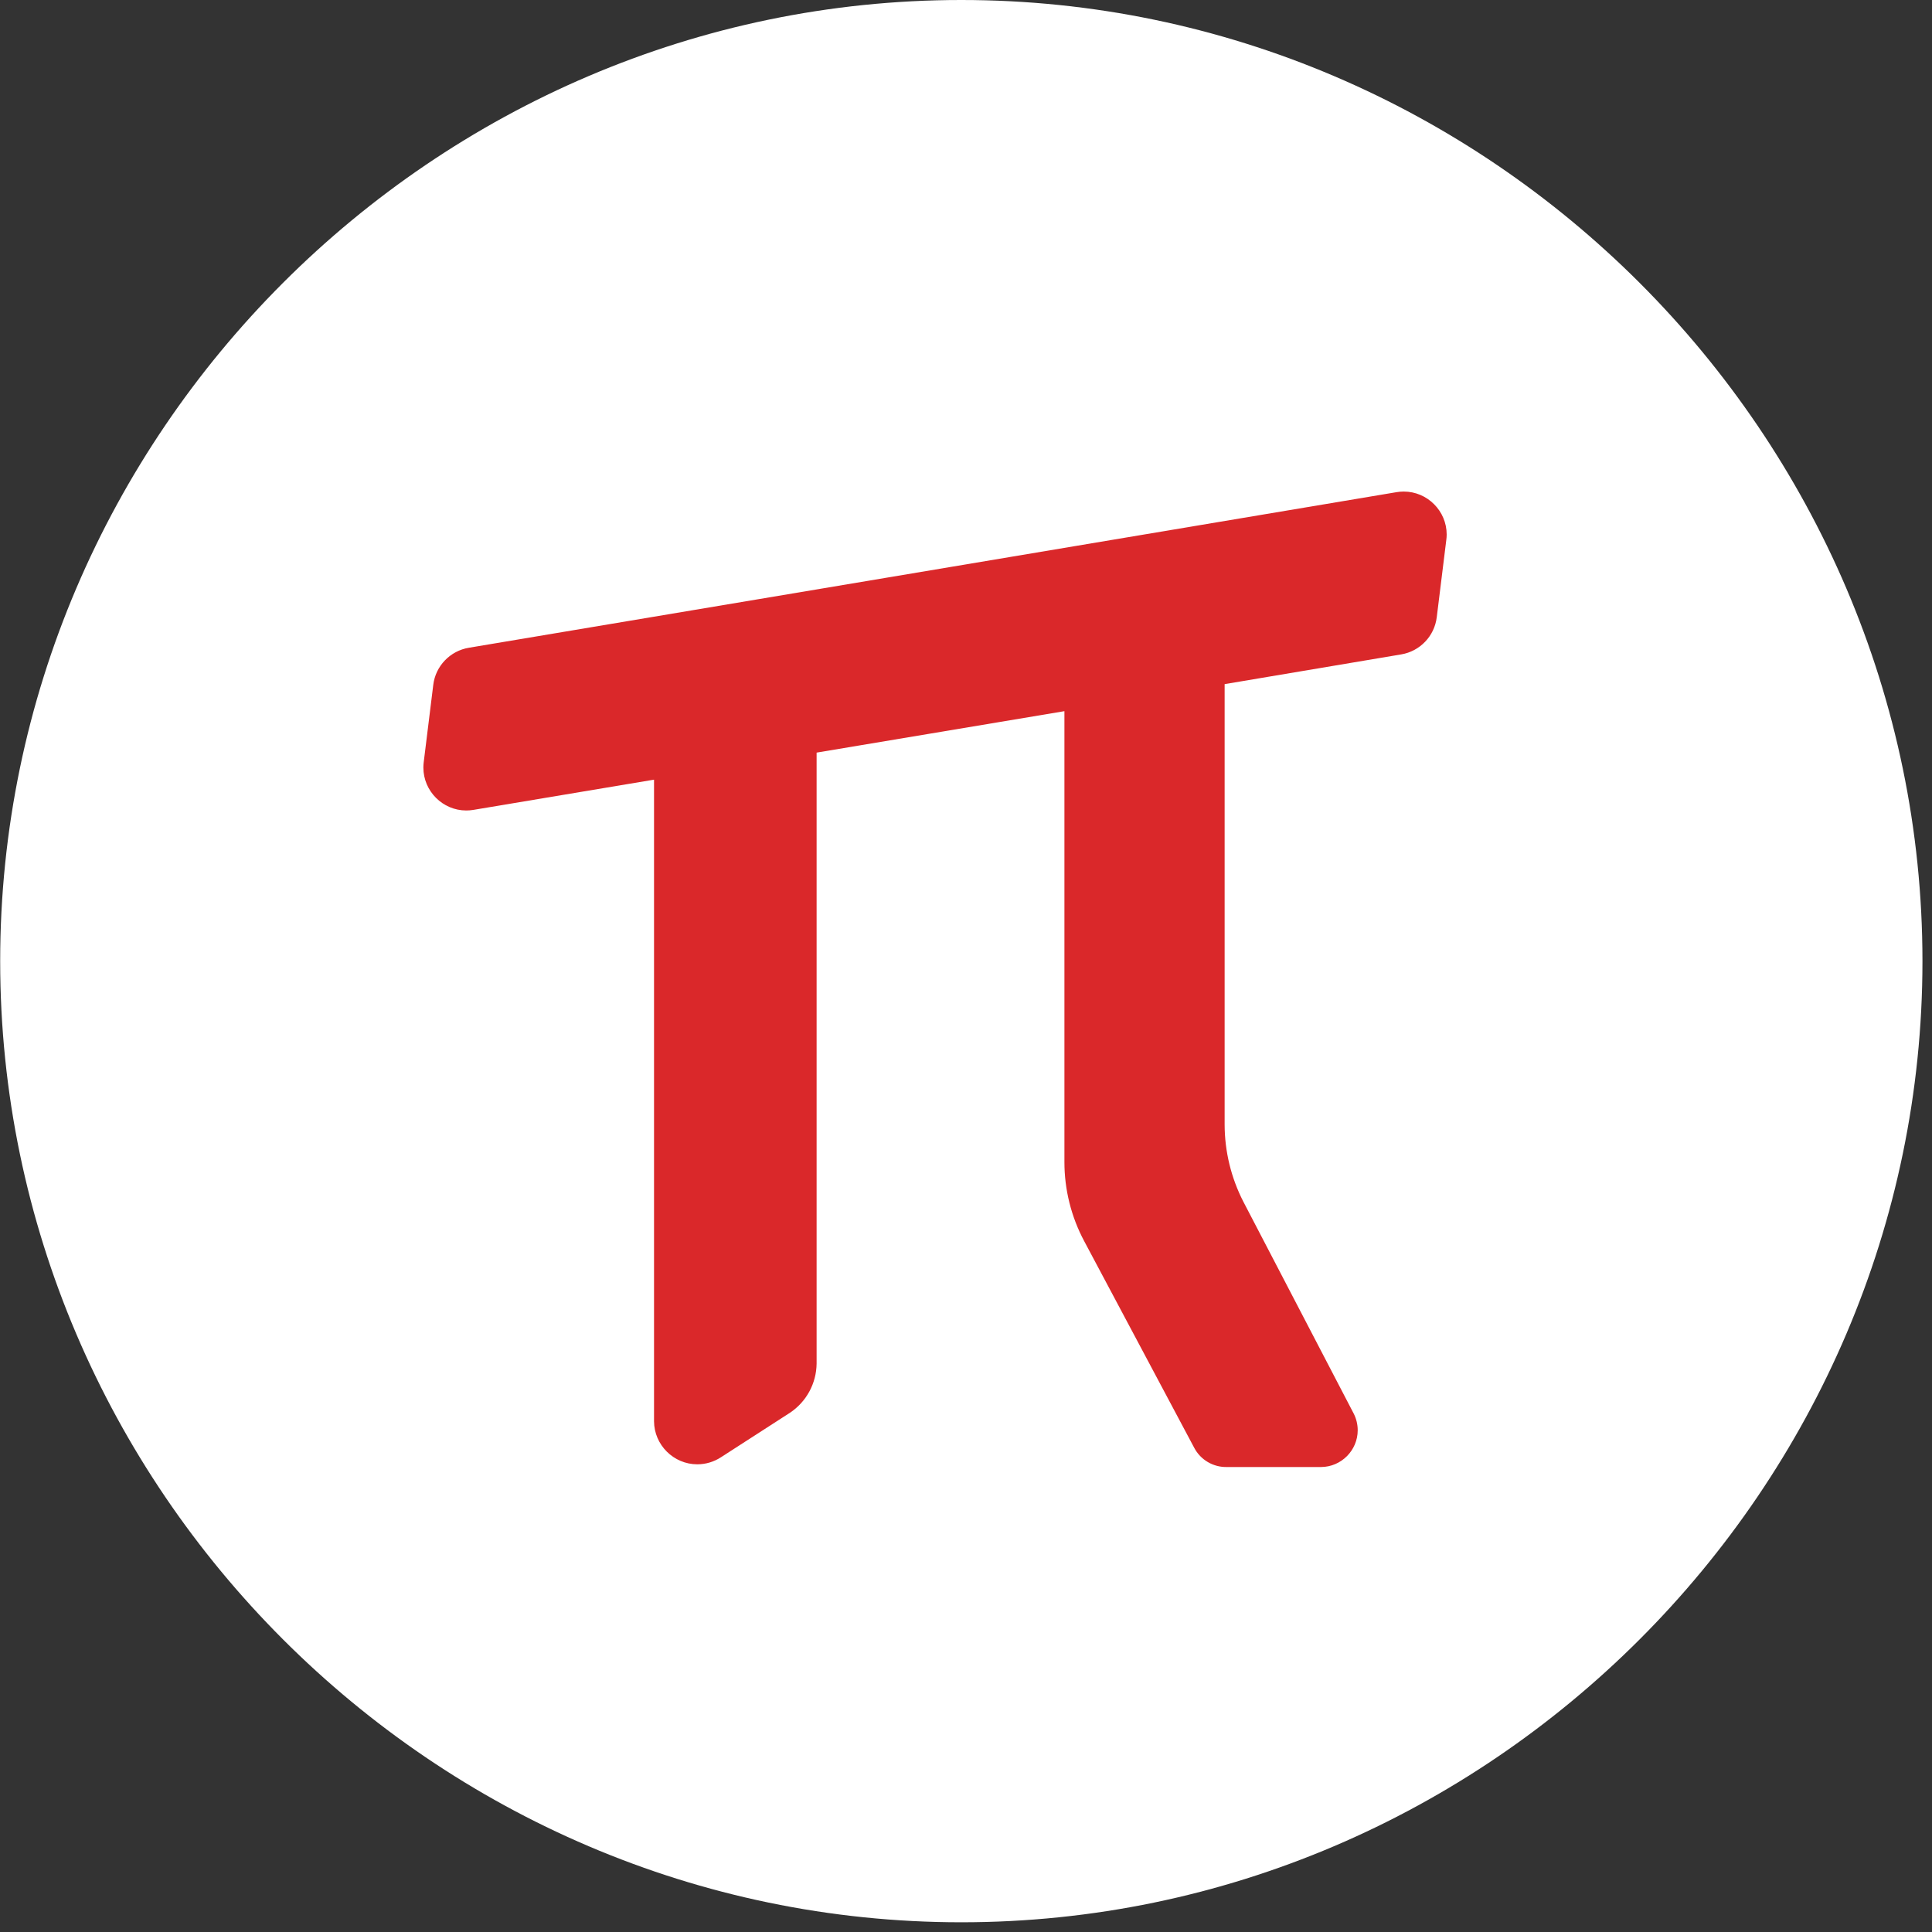
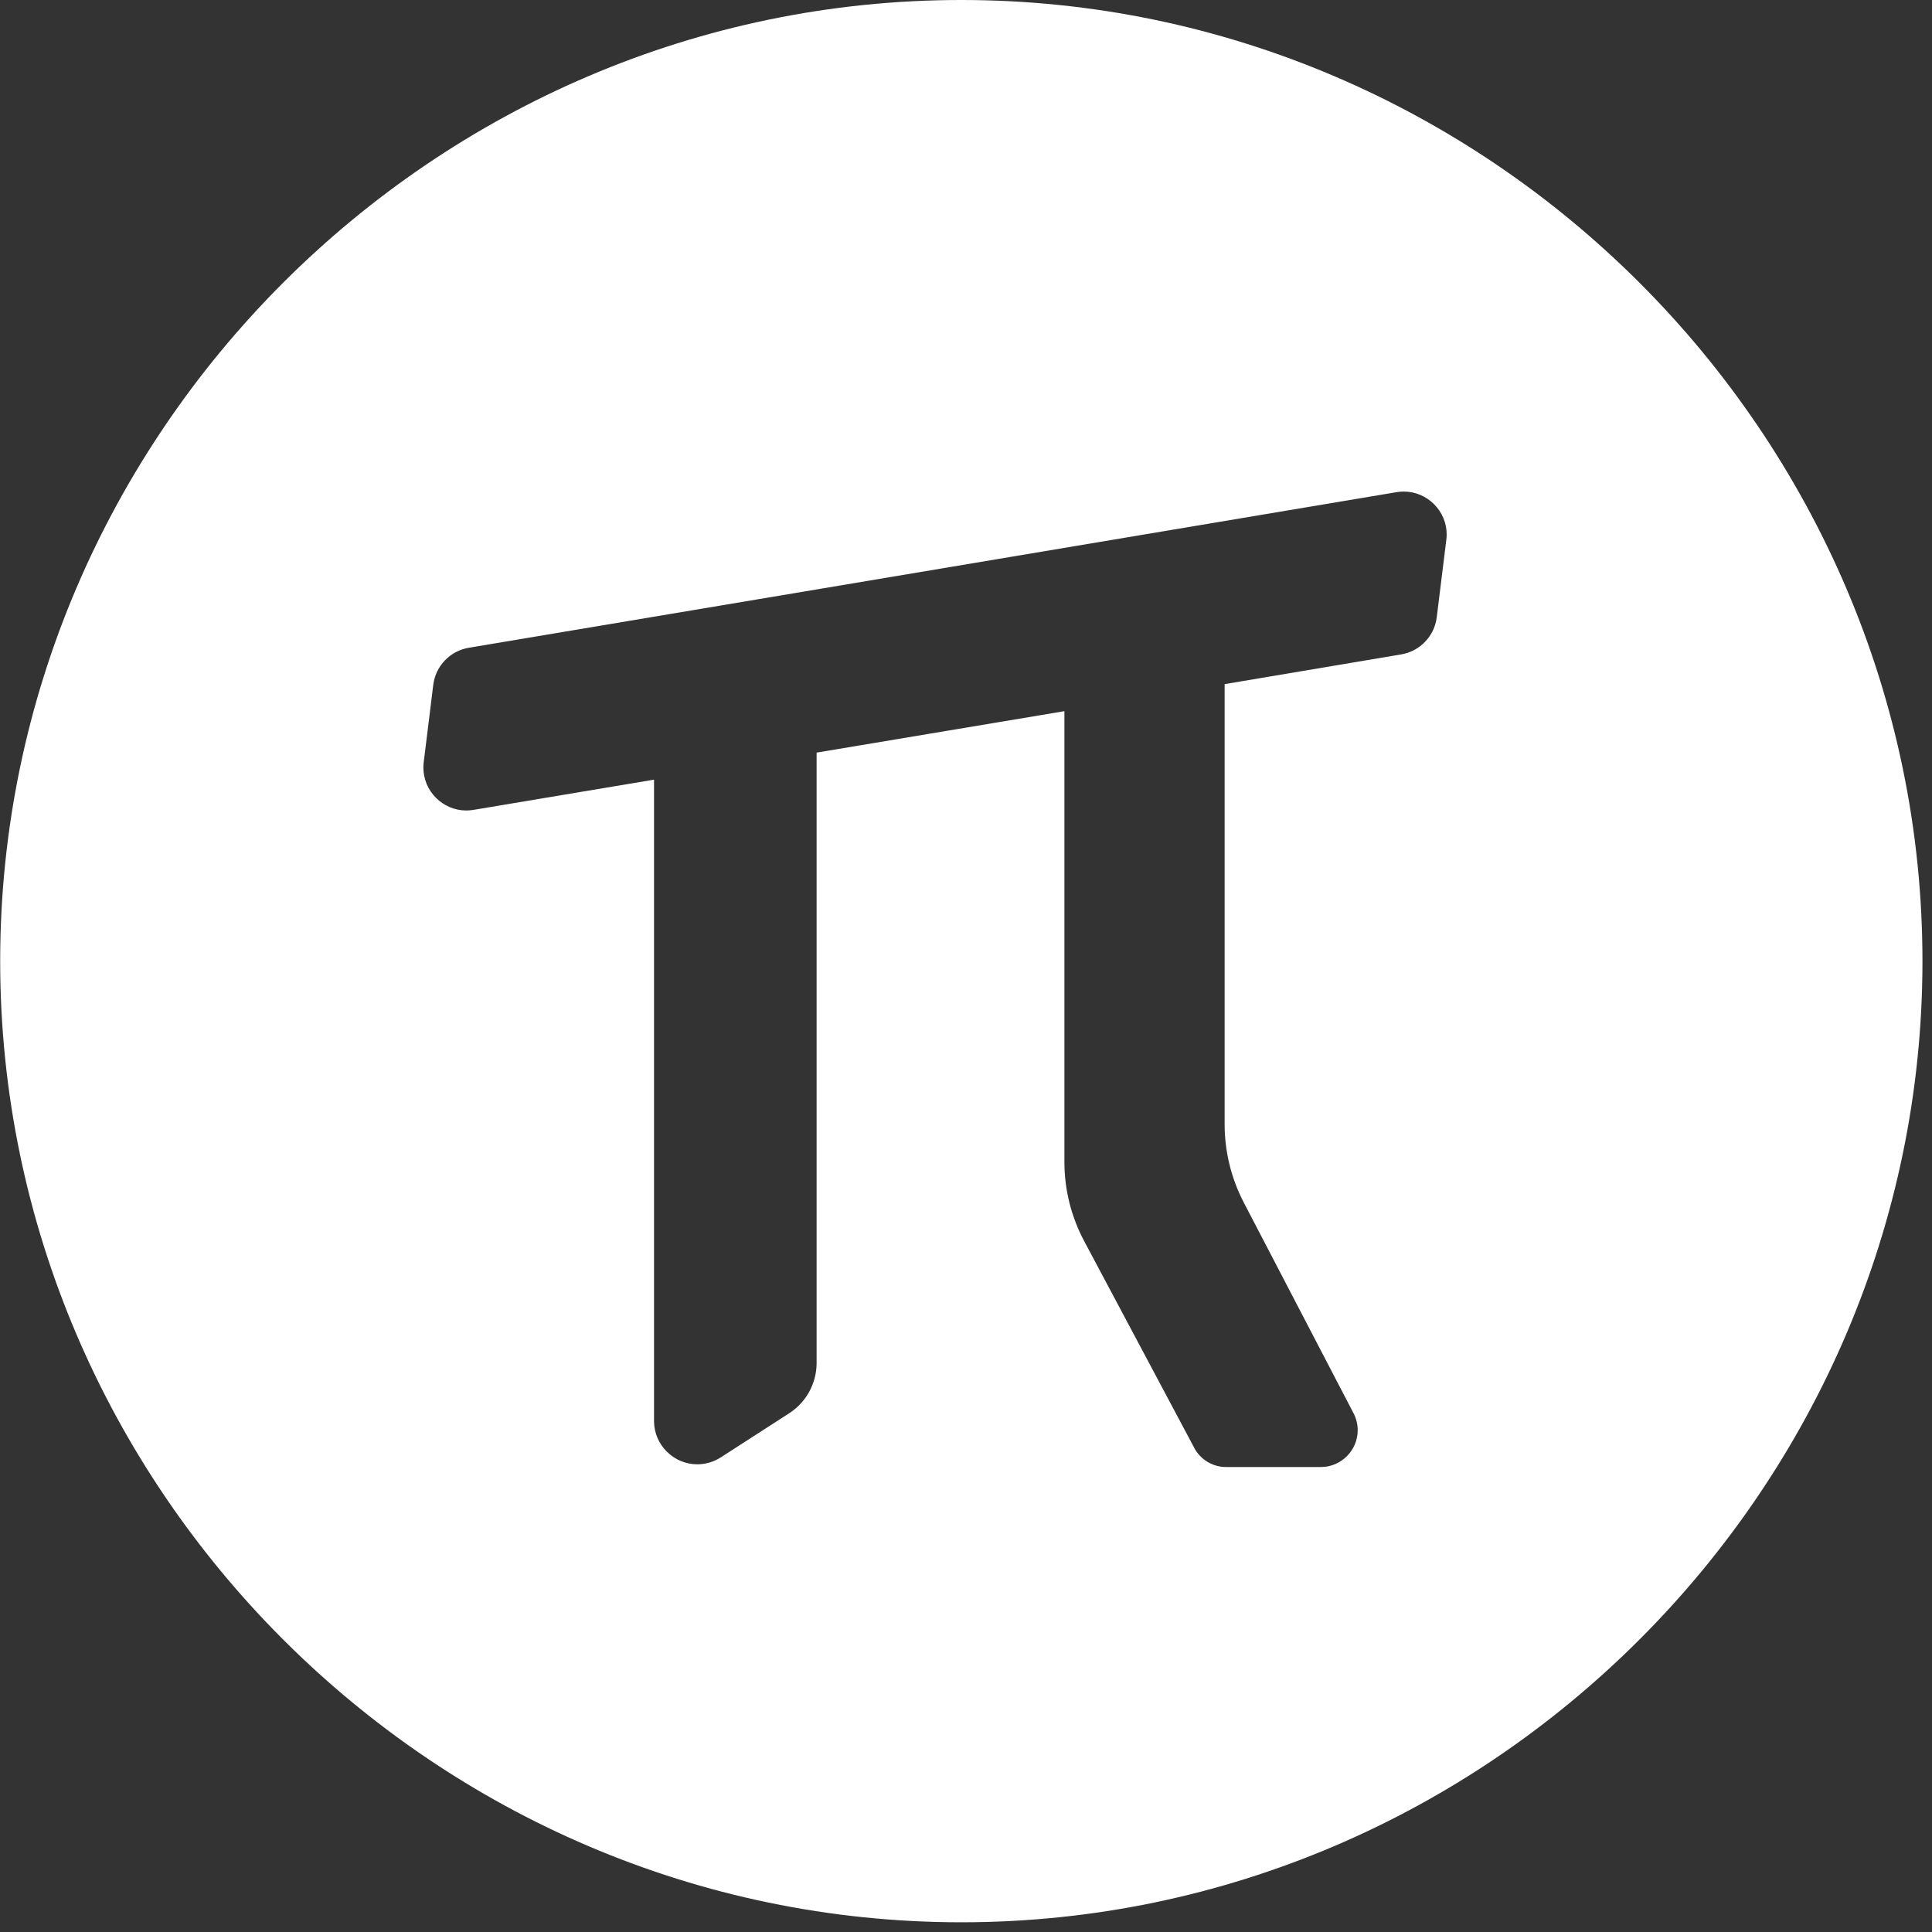
<svg xmlns="http://www.w3.org/2000/svg" width="100%" height="100%" viewBox="0 0 67 67" version="1.1" xml:space="preserve" style="fill-rule:evenodd;clip-rule:evenodd;stroke-linejoin:round;stroke-miterlimit:2;">
  <rect x="0" y="0" width="67" height="67" fill="#333333" stroke="none" />
-   <circle cx="33.338" cy="33.331" r="31.25" style="fill:#da282a;" />
  <path d="M33.331,0c-18.282,0.003 -33.325,15.049 -33.325,33.331c0,18.285 15.047,33.332 33.332,33.332c18.285,-0 33.331,-15.047 33.331,-33.332c-0,-18.285 -15.046,-33.331 -33.331,-33.331c-0.002,-0 -0.005,-0 -0.007,-0Zm16.494,21.406c-0.079,0.653 -0.583,1.179 -1.231,1.288l-6.125,1.031l-0,15.275c0.002,0.931 0.225,1.847 0.65,2.675l3.831,7.356c0.088,0.177 0.134,0.372 0.134,0.569c0,0.698 -0.573,1.273 -1.271,1.275l-3.257,0c-0.477,0.014 -0.922,-0.246 -1.143,-0.669l-3.813,-7.162c-0.452,-0.846 -0.688,-1.791 -0.687,-2.75l-0,-15.631l-8.594,1.437l-0,21.188c-0.007,0.686 -0.354,1.326 -0.925,1.706l-2.394,1.544c-0.243,0.158 -0.528,0.243 -0.819,0.243c-0.82,-0 -1.496,-0.673 -1.5,-1.493l0,-22.25l-6.275,1.05c-0.078,0.012 -0.157,0.019 -0.237,0.019c-0.816,-0 -1.487,-0.672 -1.487,-1.488c-0,-0.063 0.004,-0.125 0.012,-0.188l0.331,-2.681c0.08,-0.655 0.587,-1.181 1.238,-1.287l32.162,-5.394c0.085,-0.015 0.17,-0.022 0.256,-0.022c0.816,-0 1.488,0.671 1.488,1.487c-0,0.064 -0.004,0.128 -0.013,0.191l-0.331,2.681Z" style="fill:#fff;fill-rule:nonzero;" />
</svg>